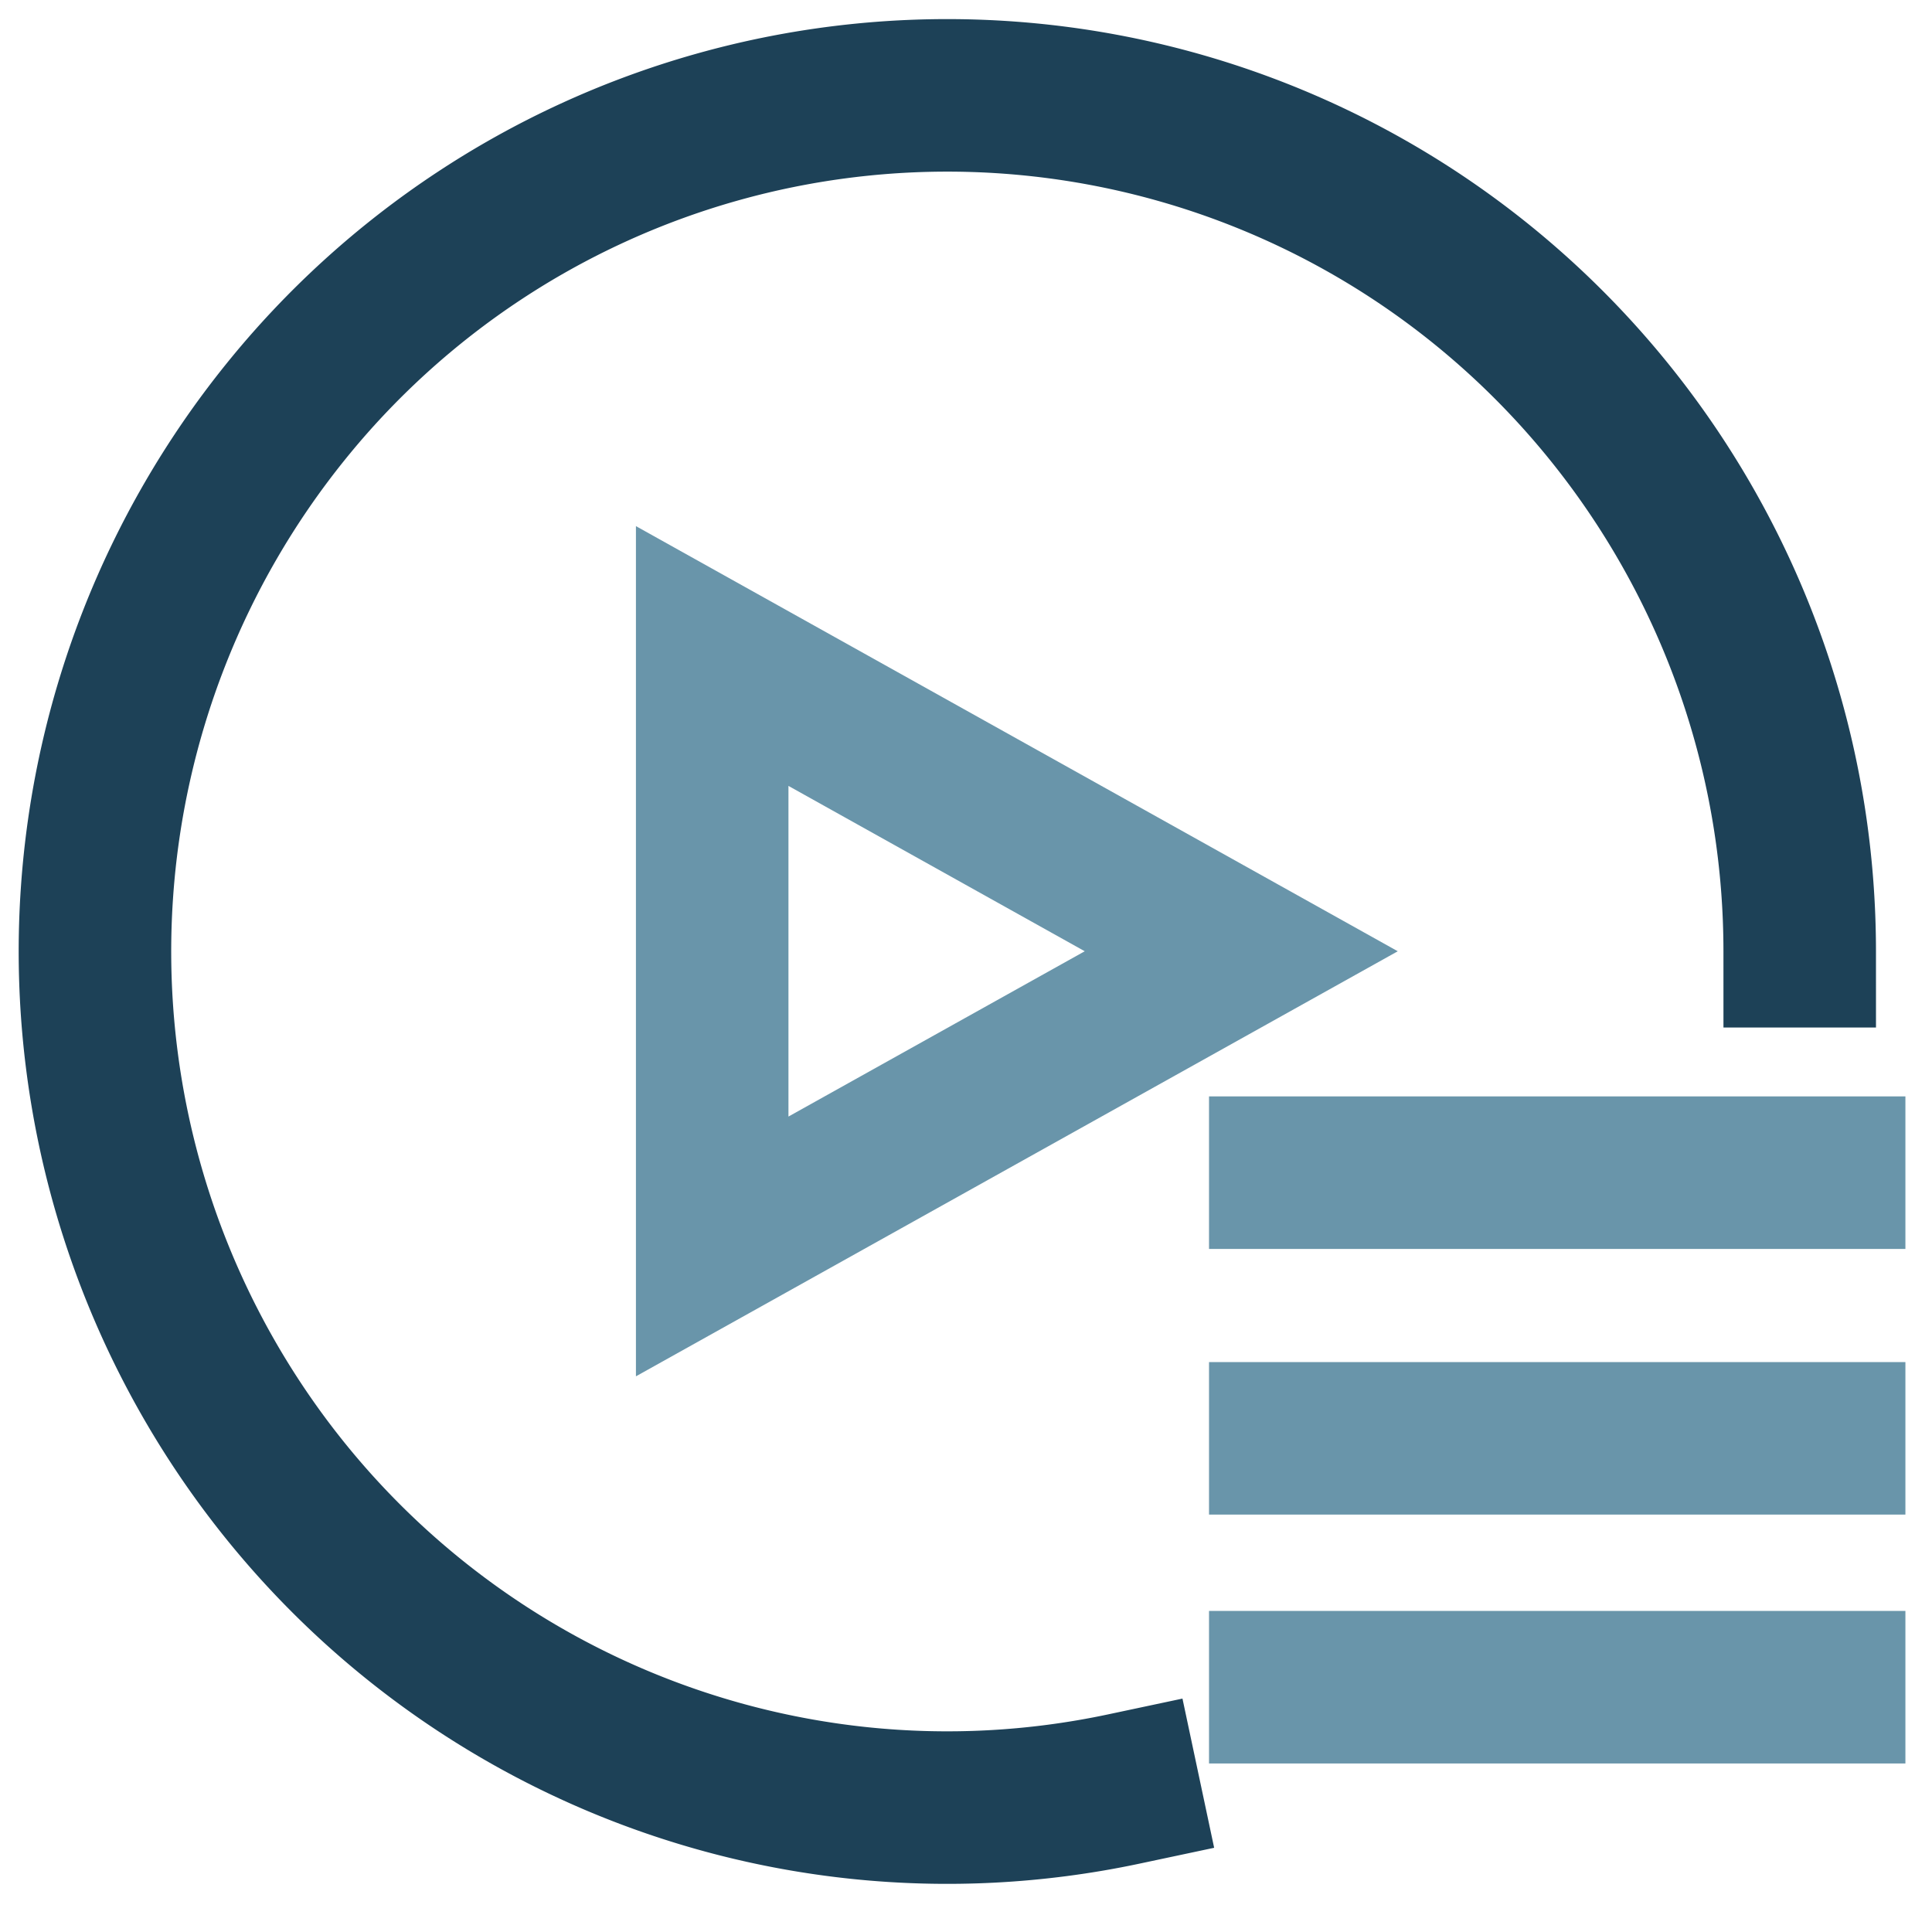
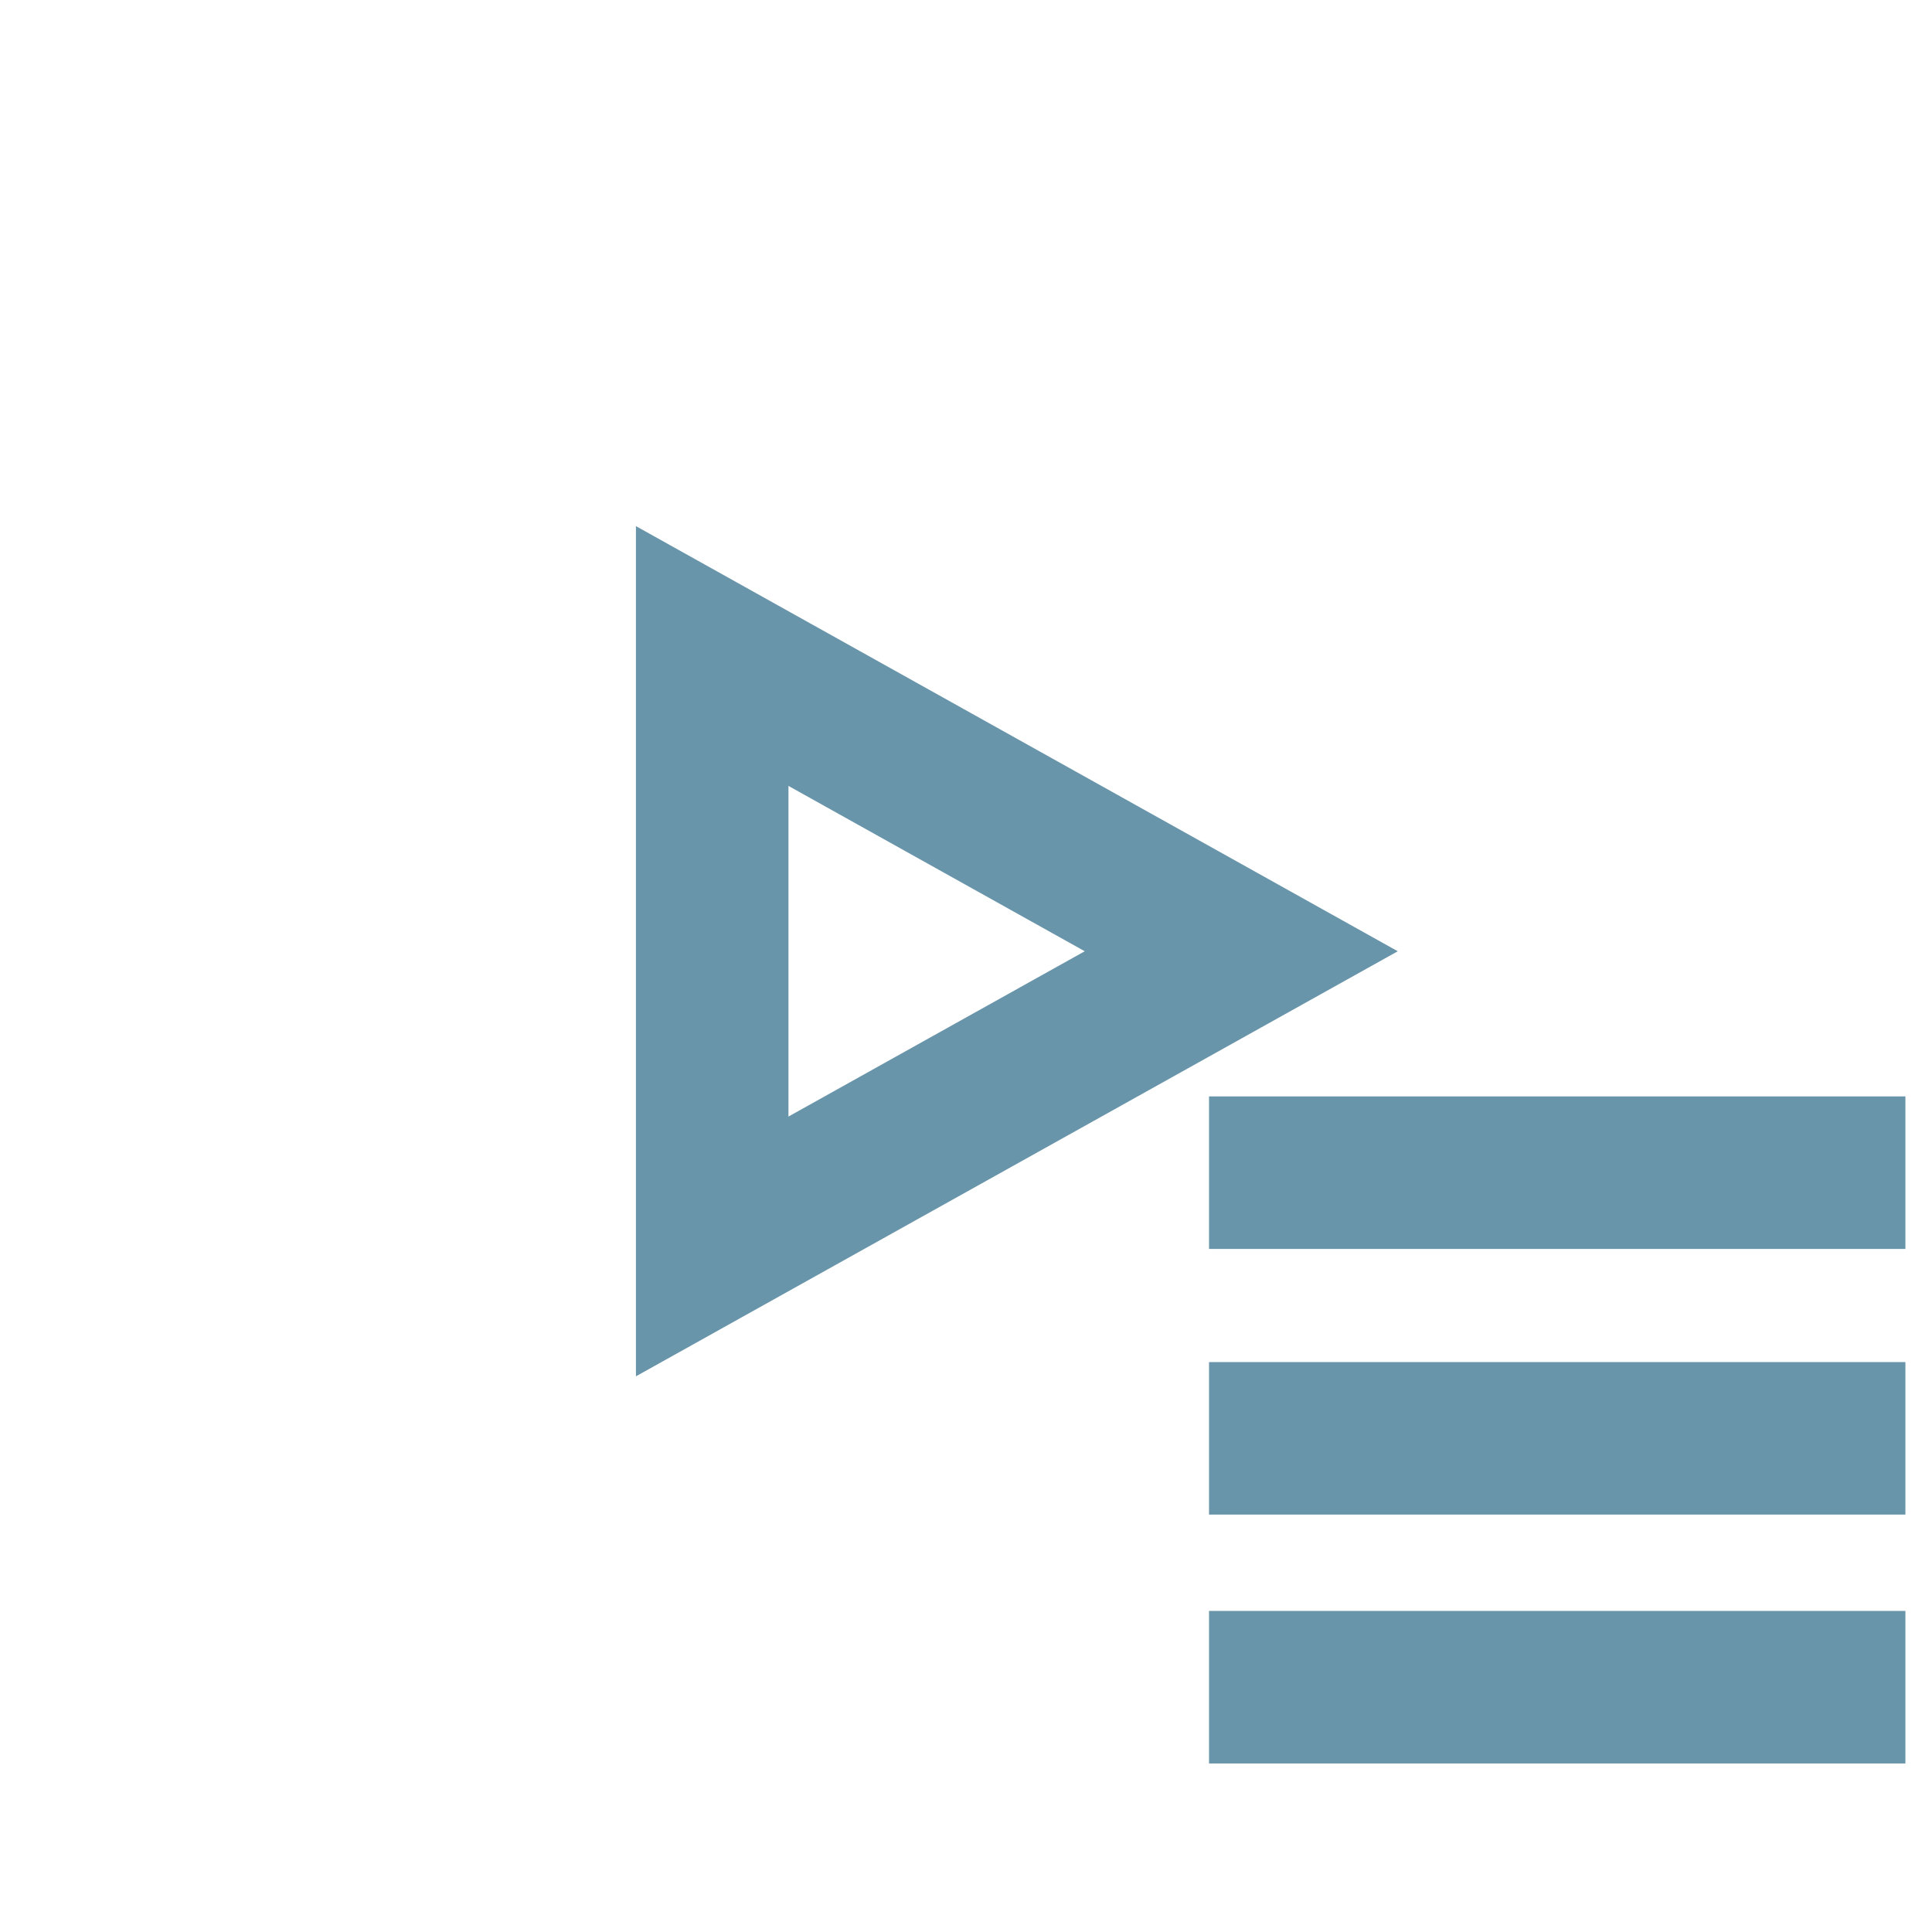
<svg xmlns="http://www.w3.org/2000/svg" width="38" height="38" viewBox="0 0 38 38">
  <g fill="none" fill-rule="evenodd" stroke-linecap="square" stroke-width="3">
    <path stroke="#6995AA" d="M35.977 28.29H25.28M35.977 33.185H25.28M35.977 23.065H25.28M14.008 12.903v11.613l10.406-5.806z" />
-     <path stroke="#1D4157" d="M22.102 35.188c-6.947 1.475-14.065-1.604-17.77-7.687a16.898 16.898 0 0 1 1.276-19.39 16.72 16.72 0 0 1 18.623-5.27c6.692 2.381 11.166 8.738 11.167 15.869" />
  </g>
</svg>